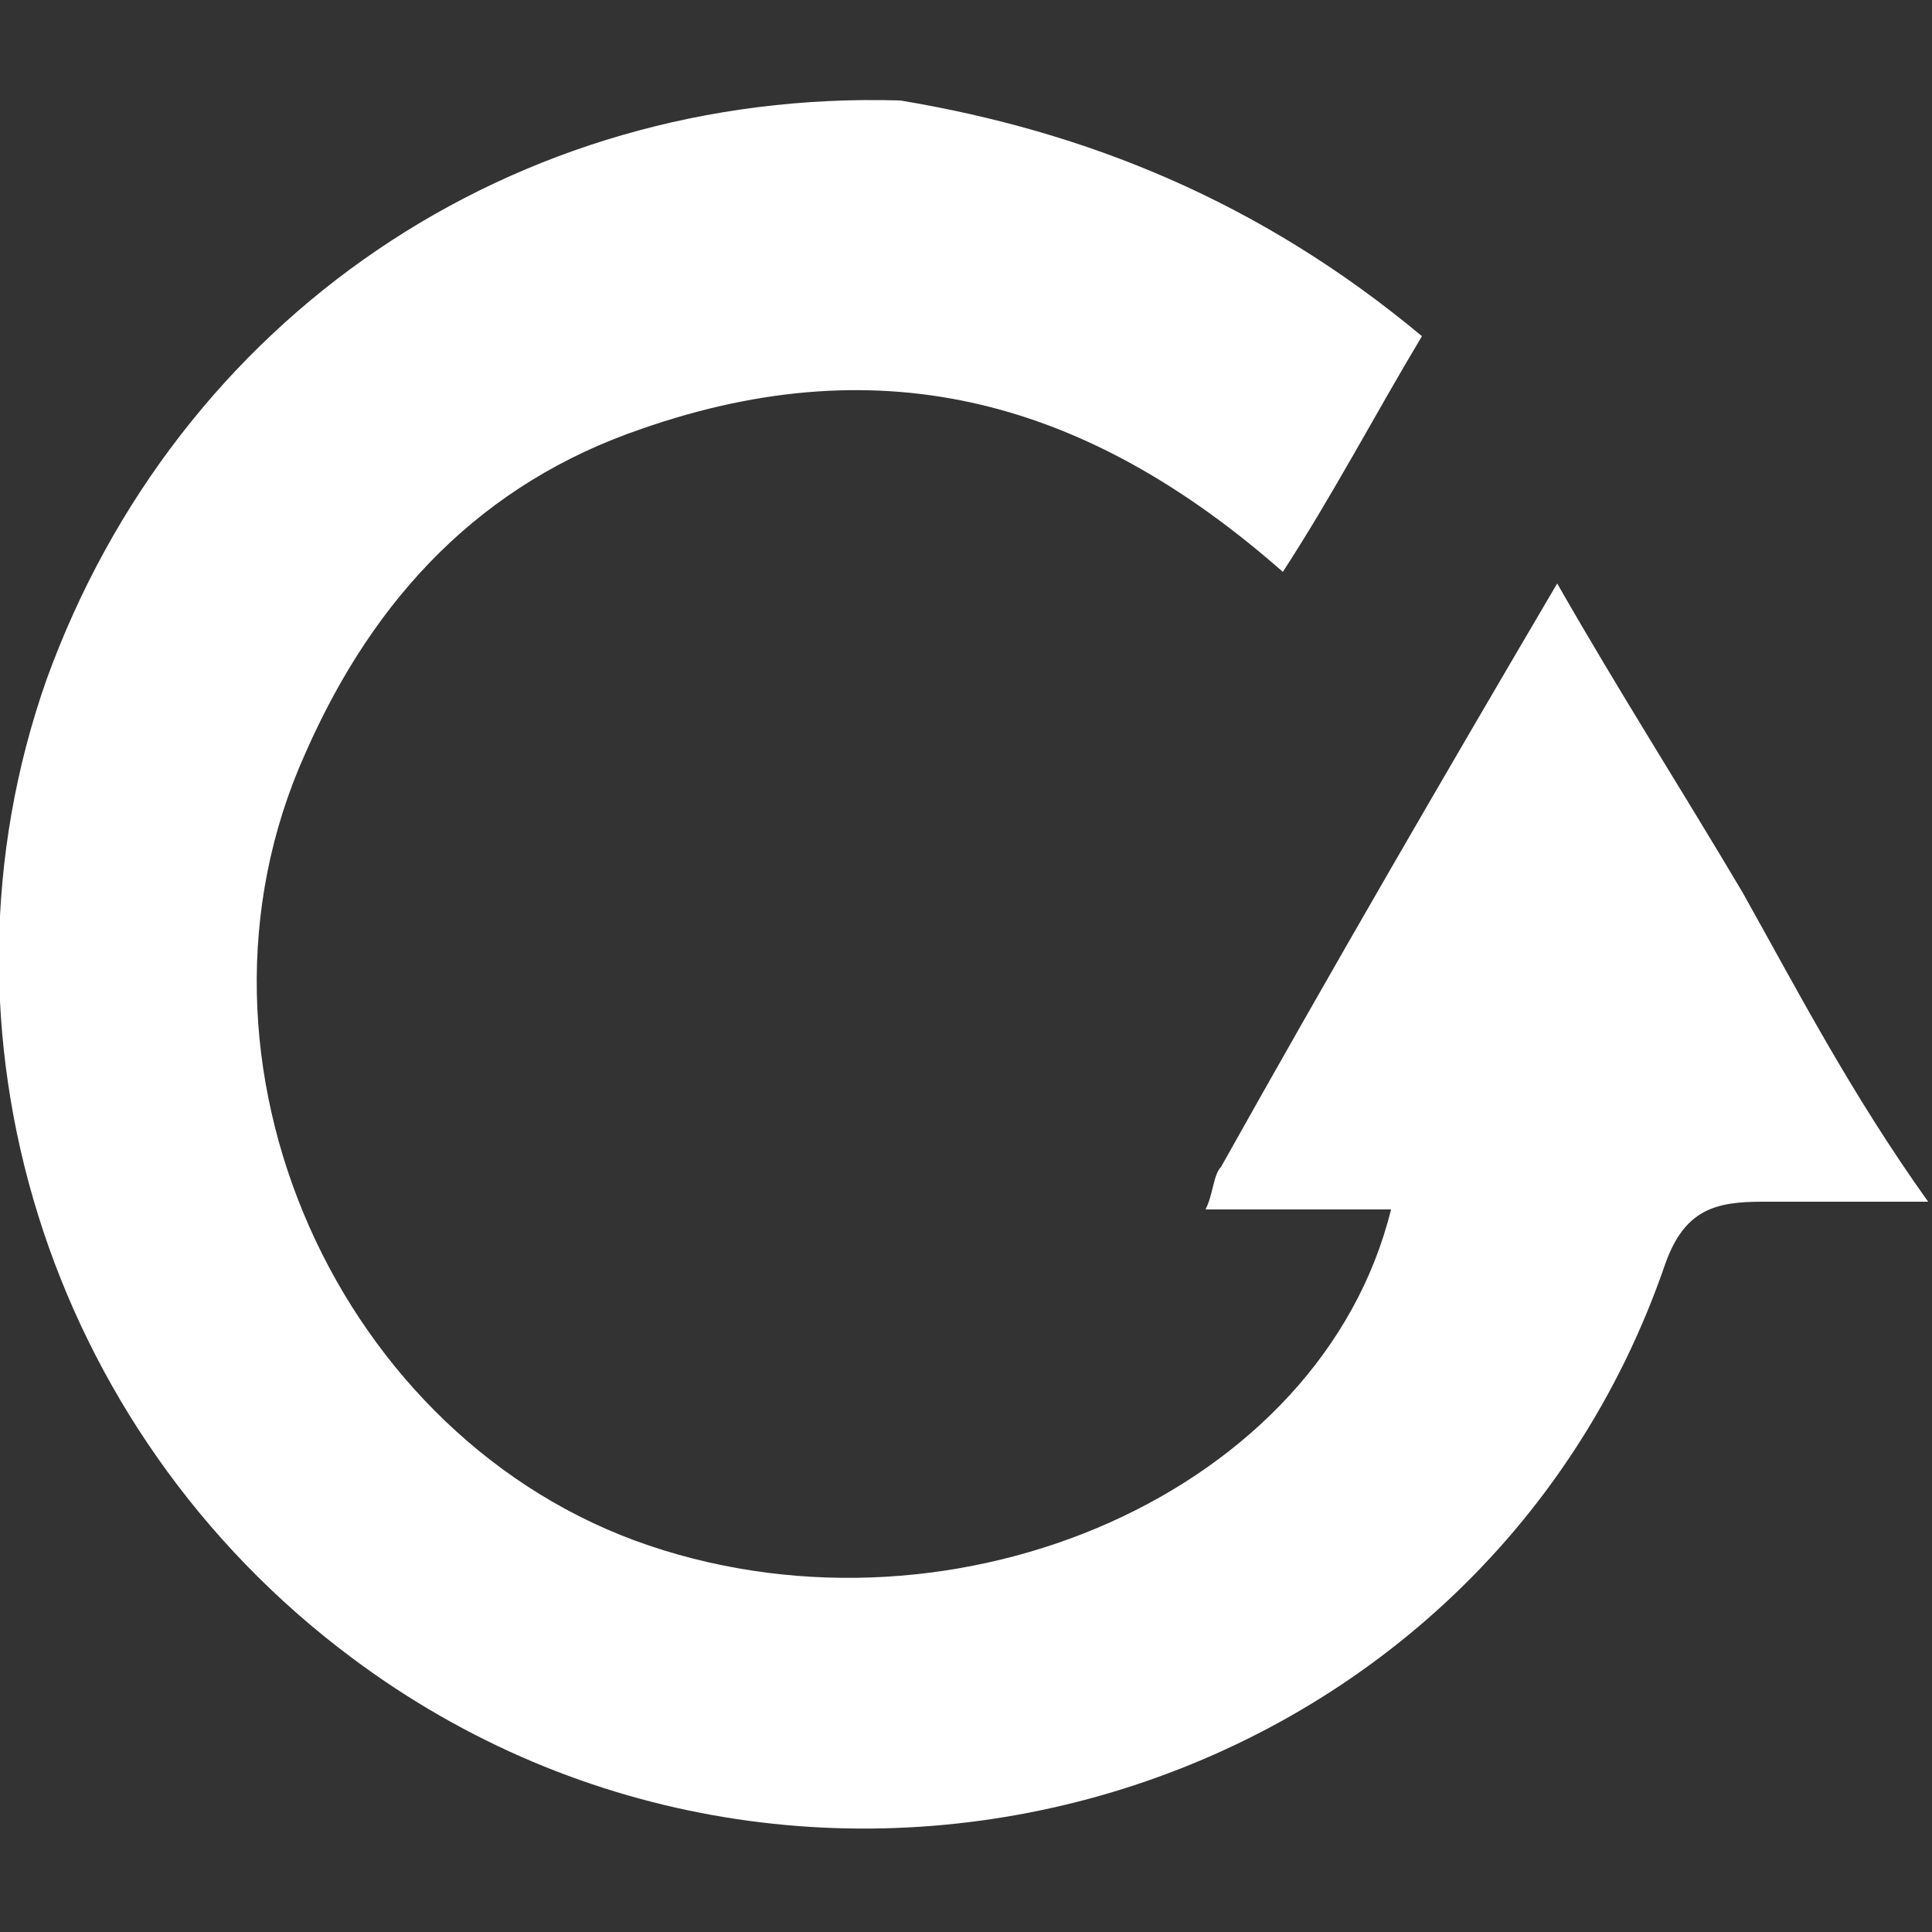
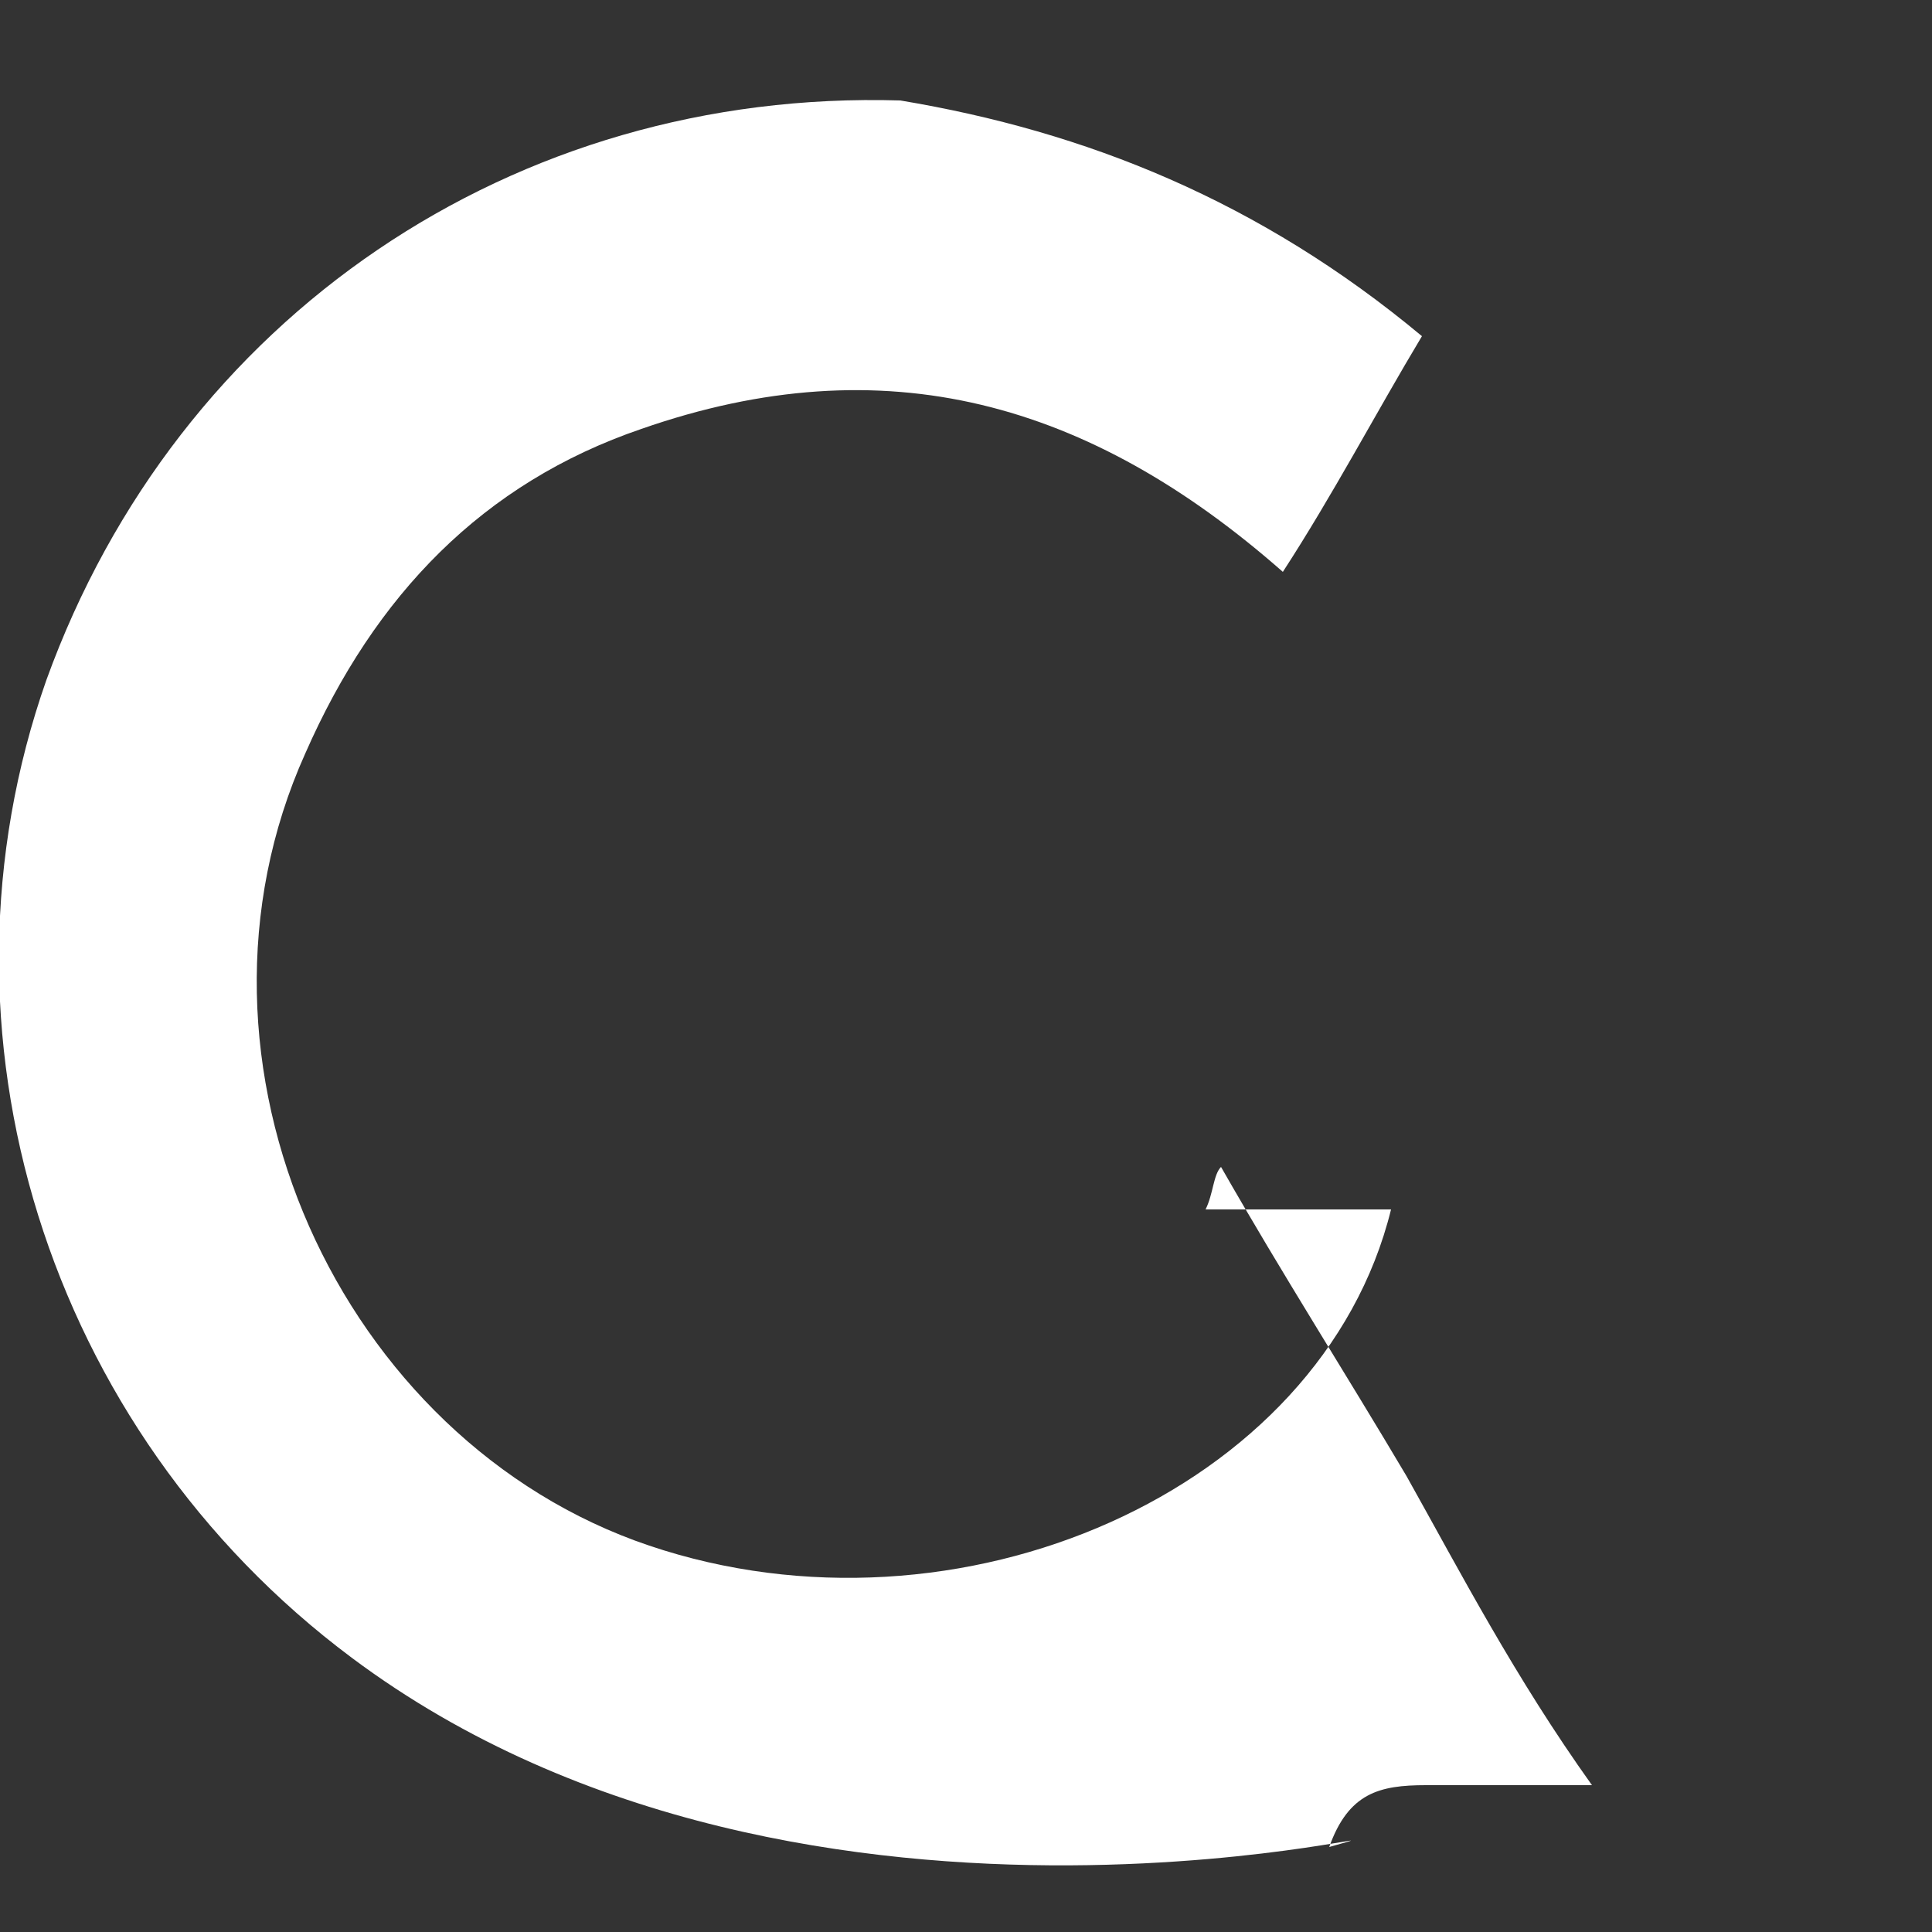
<svg xmlns="http://www.w3.org/2000/svg" version="1.1" id="Calque_1" x="0px" y="0px" viewBox="0 0 50 50" style="enable-background:new 0 0 50 50;" xml:space="preserve">
  <rect x="0" y="0" width="50" height="50" fill="#333333" stroke="none" />
  <style type="text/css">
	.st0{fill:#FFFFFF;}
</style>
-   <path class="st0" d="M36.8,8.7c-1.2,2-2.3,4.1-3.6,6.1c-5-4.4-10.3-5.9-16.6-3.7c-4.1,1.4-6.9,4.3-8.7,8.4c-3.6,8,0.9,17.8,8.9,20.5  c8,2.7,17.4-1.4,19.2-8.7c-1.6,0-3.2,0-4.8,0c0.2-0.4,0.2-0.9,0.4-1.1c2.8-5,5.7-10,8.7-15.1c1.6,2.8,3.2,5.3,4.8,8  c1.4,2.5,2.8,5.2,4.8,8c-1.6,0-2.8,0-4.3,0c-1.2,0-2,0.2-2.5,1.6C38.3,46.7,21,51.8,9.1,42.9C1.2,37-2,26.7,1.2,17.6  c3.4-9.4,12.1-15.3,22.1-15C28.1,3.4,32.6,5.2,36.8,8.7z" />
+   <path class="st0" d="M36.8,8.7c-1.2,2-2.3,4.1-3.6,6.1c-5-4.4-10.3-5.9-16.6-3.7c-4.1,1.4-6.9,4.3-8.7,8.4c-3.6,8,0.9,17.8,8.9,20.5  c8,2.7,17.4-1.4,19.2-8.7c-1.6,0-3.2,0-4.8,0c0.2-0.4,0.2-0.9,0.4-1.1c1.6,2.8,3.2,5.3,4.8,8  c1.4,2.5,2.8,5.2,4.8,8c-1.6,0-2.8,0-4.3,0c-1.2,0-2,0.2-2.5,1.6C38.3,46.7,21,51.8,9.1,42.9C1.2,37-2,26.7,1.2,17.6  c3.4-9.4,12.1-15.3,22.1-15C28.1,3.4,32.6,5.2,36.8,8.7z" />
</svg>